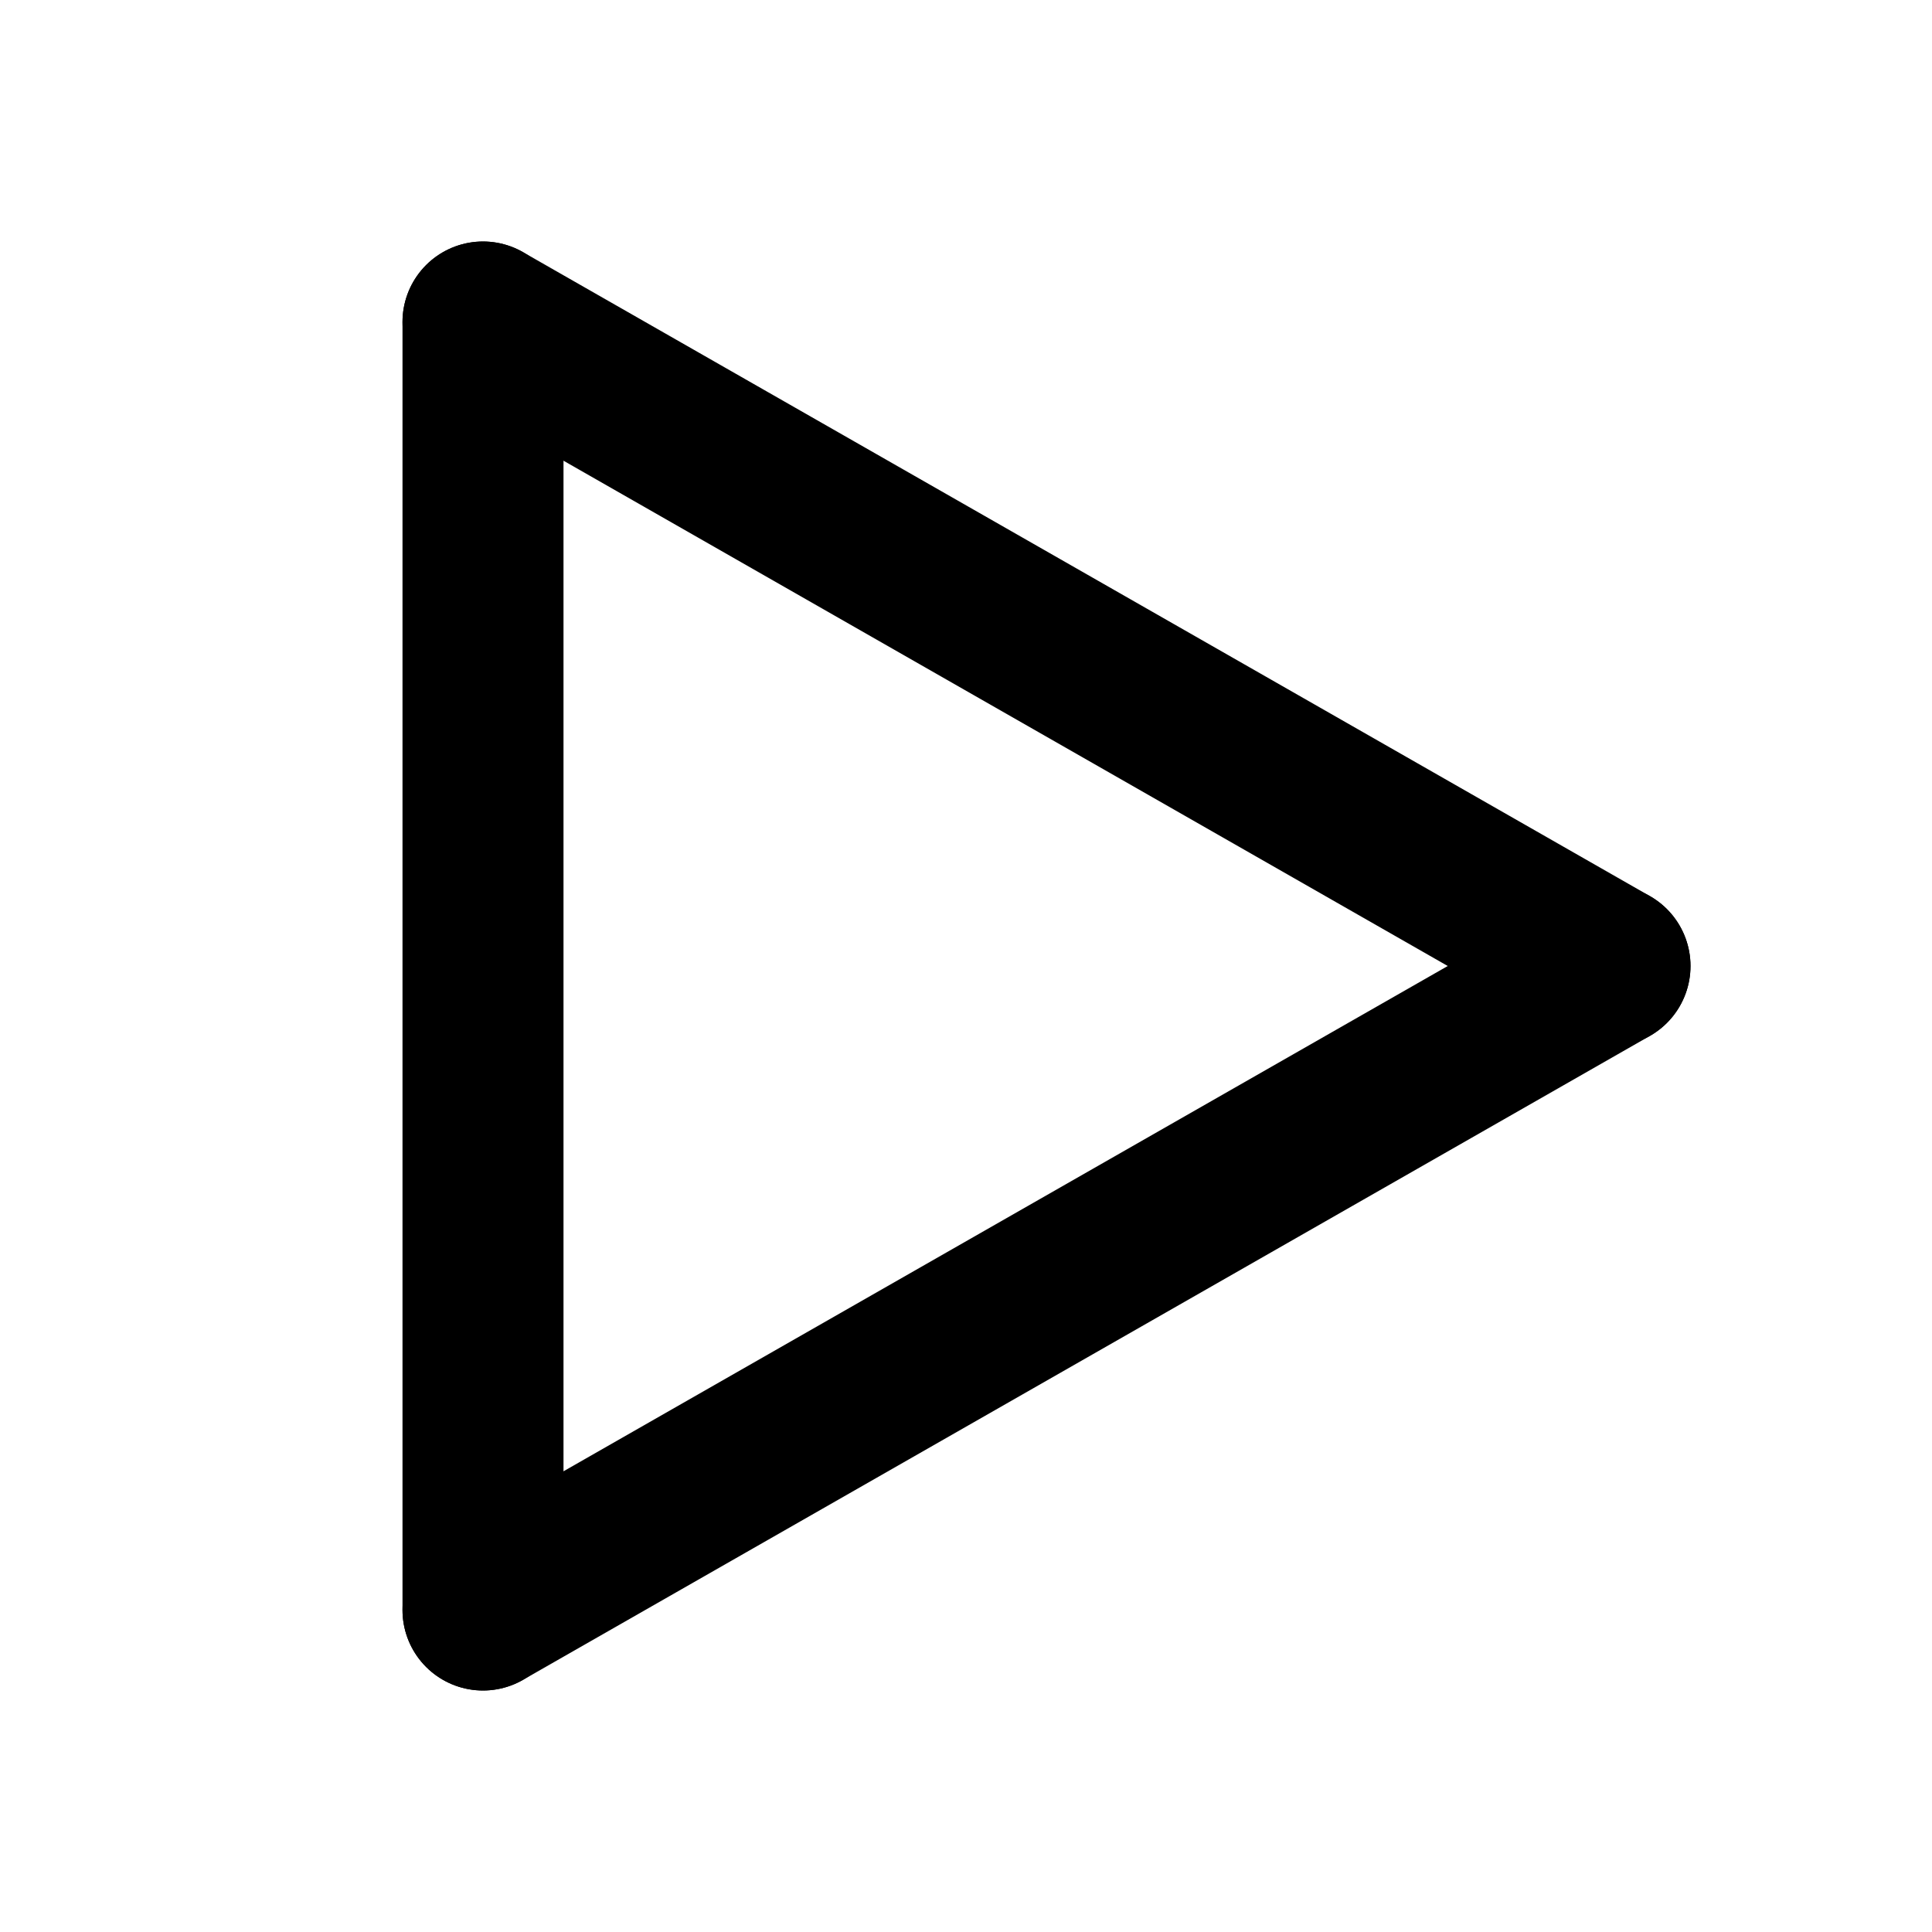
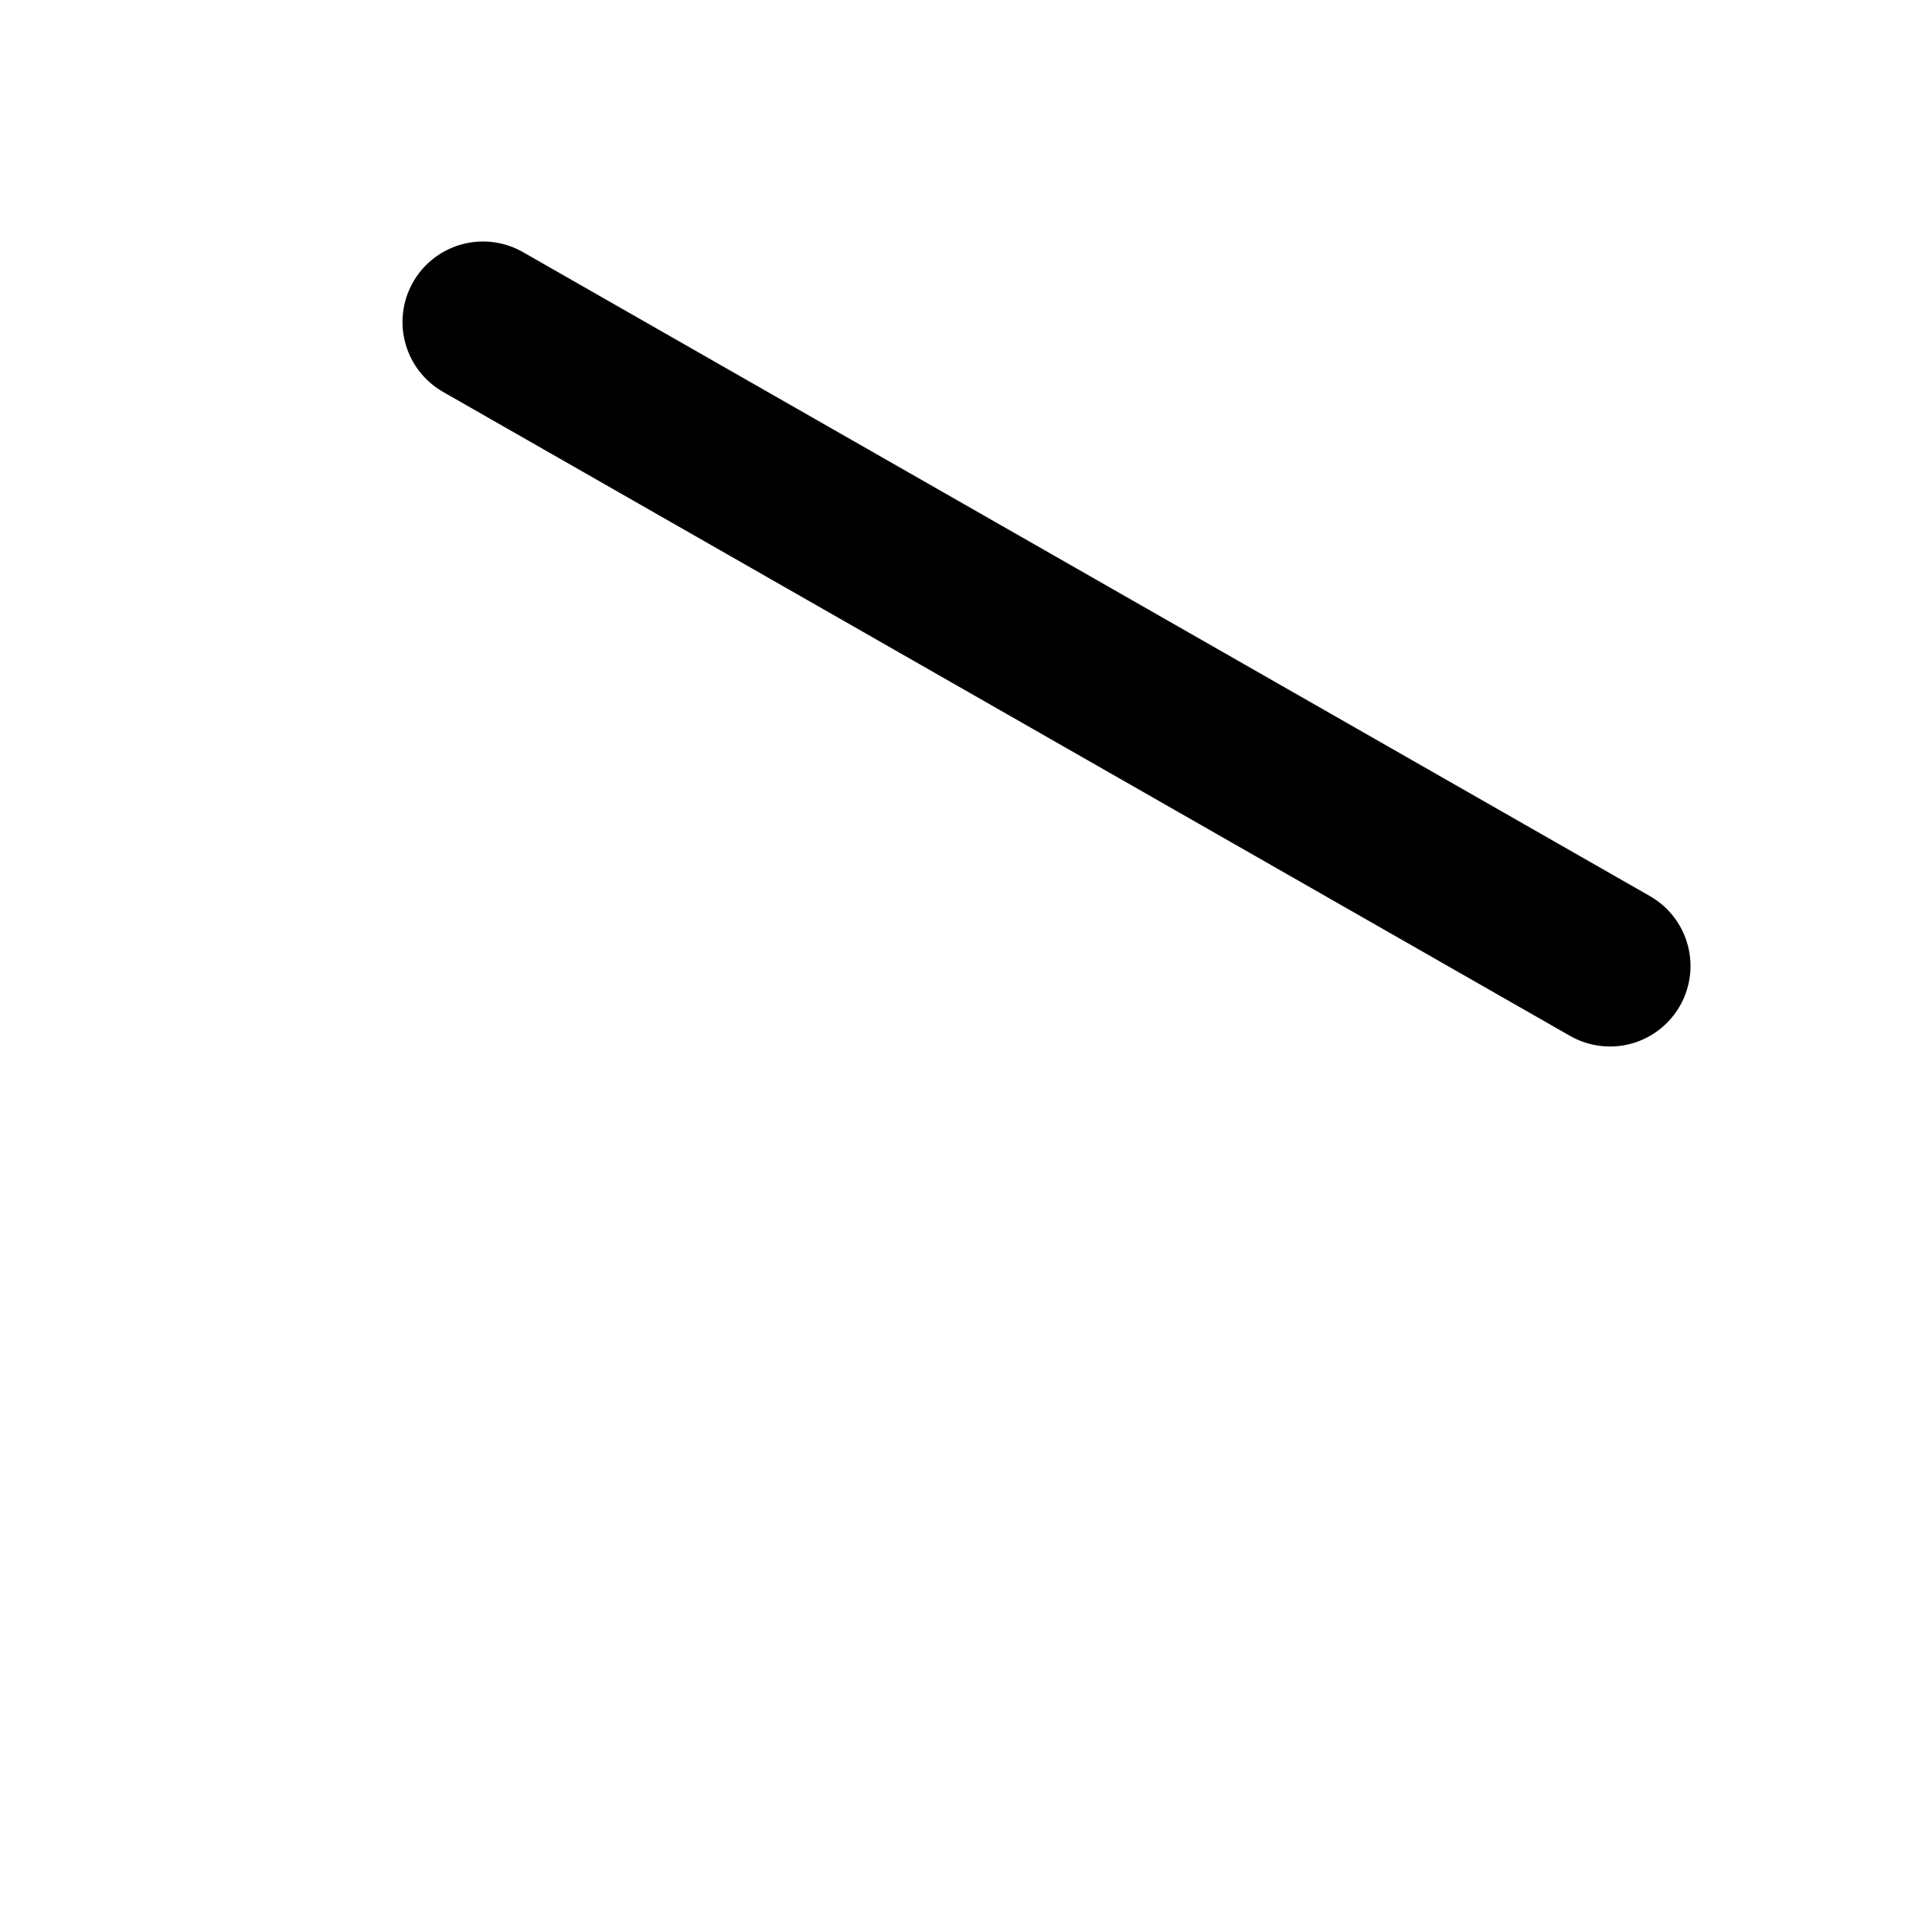
<svg xmlns="http://www.w3.org/2000/svg" width="800px" height="800px" viewBox="0 0 24 24" fill="none">
-   <path d="M6 4V20" stroke="#000000" stroke-width="2" stroke-linecap="round" stroke-linejoin="round" />
-   <path d="M20 12L6 20" stroke="#000000" stroke-width="2" stroke-linecap="round" stroke-linejoin="round" />
  <path d="M20 12L6 4" stroke="#000000" stroke-width="2" stroke-linecap="round" stroke-linejoin="round" />
</svg>